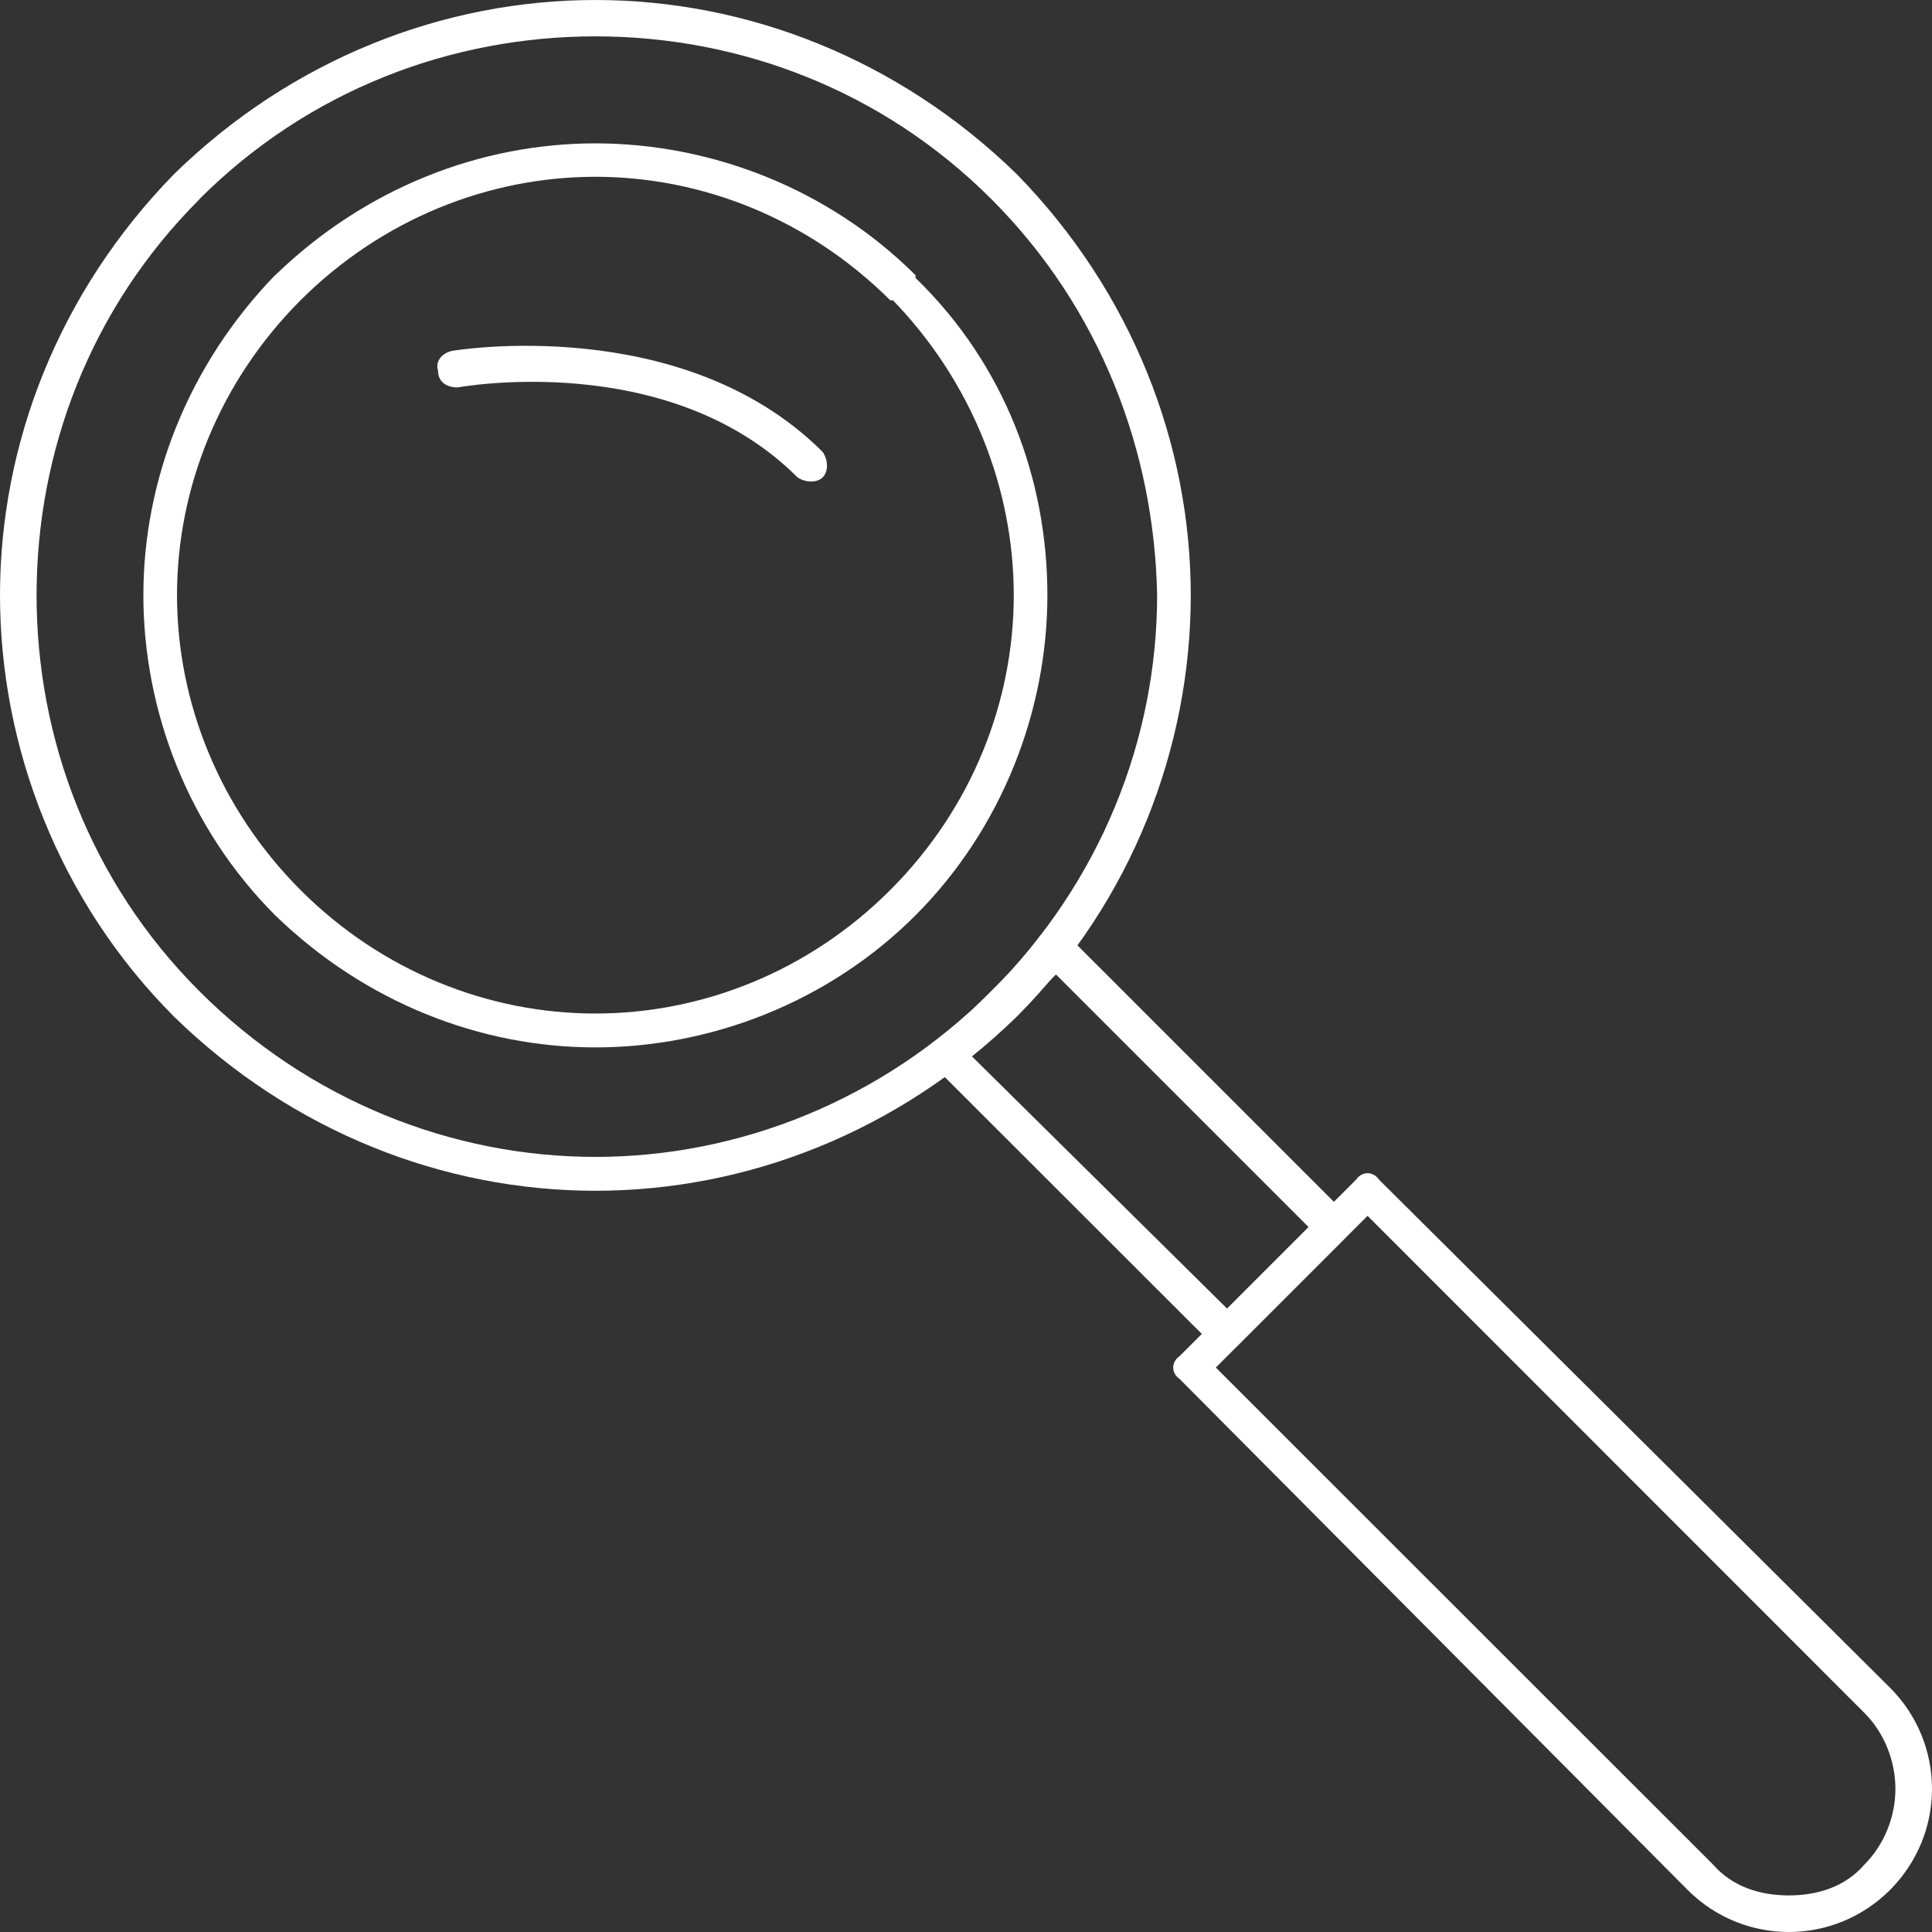
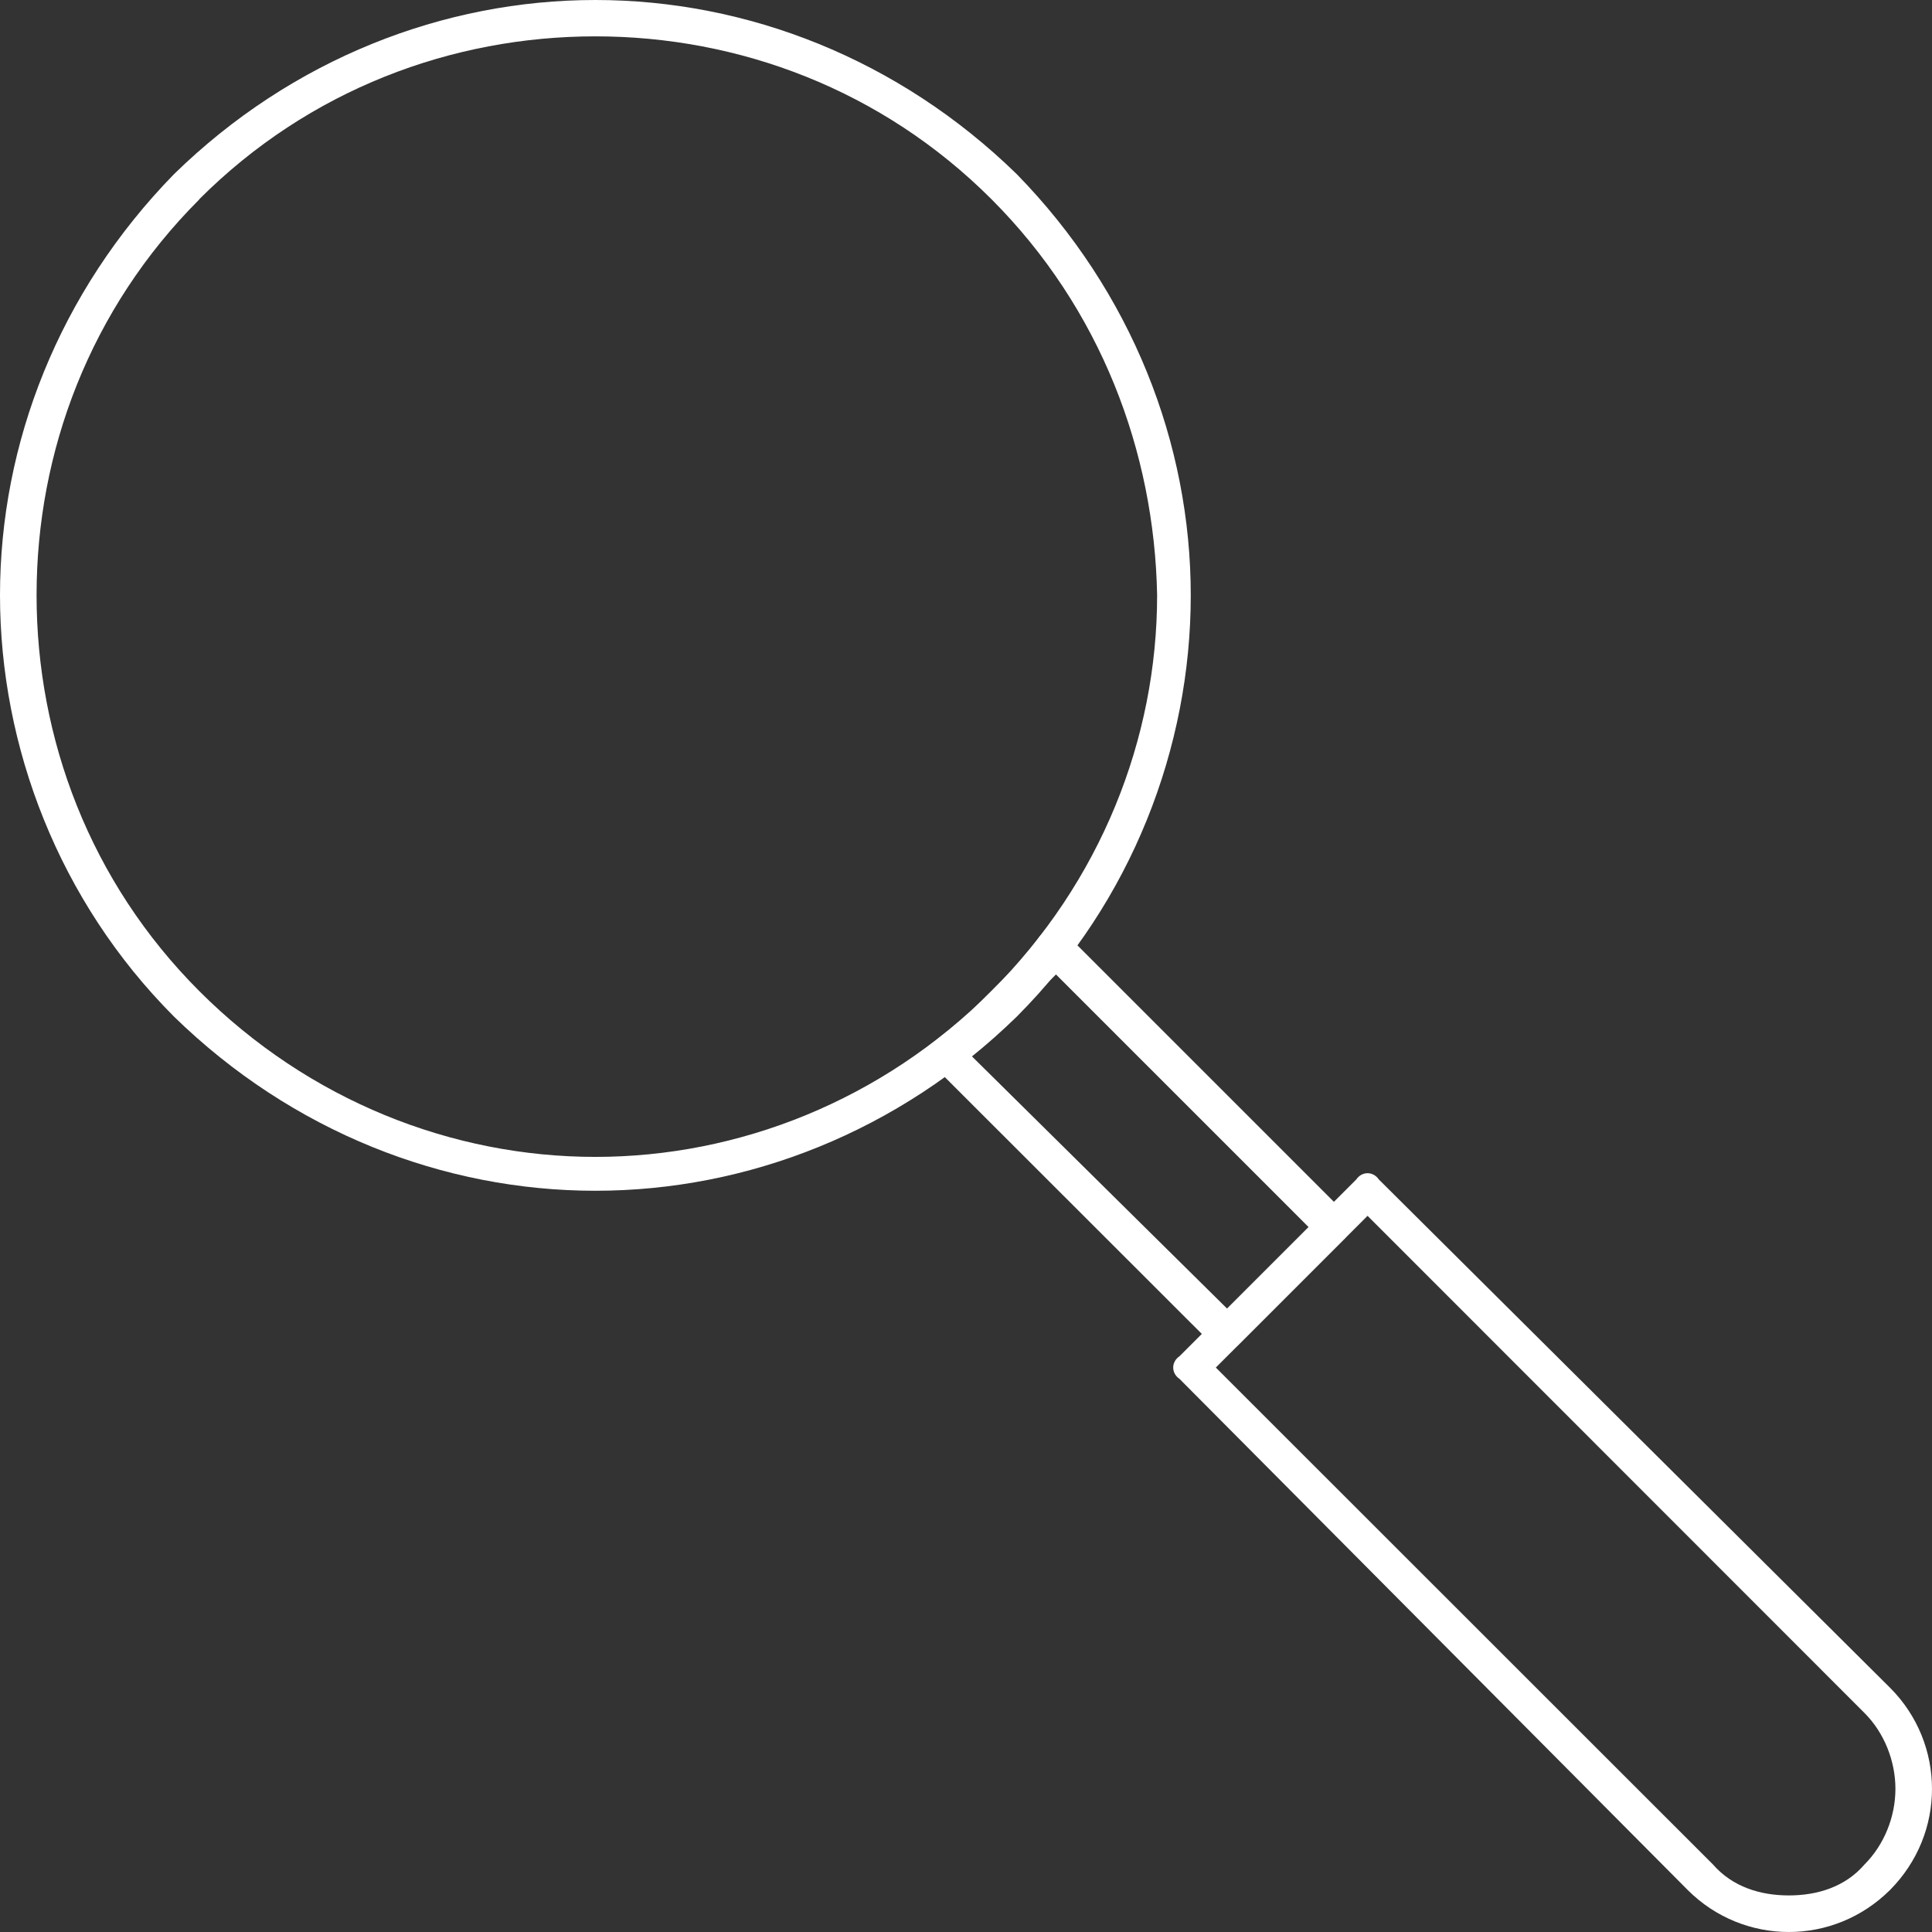
<svg xmlns="http://www.w3.org/2000/svg" id="Ebene_2" viewBox="0 0 85.57 85.57">
  <rect x="0" y="0" width="85.57" height="85.57" fill="#333333" stroke="none" />
  <g id="_81">
    <path d="M7.71,7.71C12.93,2.61,19.65,0,26.37,0s13.43,2.61,18.66,7.71c5.1,5.22,7.71,11.94,7.71,18.66s-2.61,13.56-7.71,18.66c-5.22,5.1-11.94,7.71-18.66,7.71s-13.43-2.61-18.66-7.71C2.61,39.92,0,33.08,0,26.36S2.61,12.93,7.71,7.71h0ZM8.83,8.83C3.98,13.68,1.62,20.02,1.62,26.36s2.36,12.69,7.21,17.54c4.85,4.85,11.2,7.34,17.54,7.34s12.69-2.49,17.54-7.34c4.85-4.85,7.34-11.19,7.34-17.54-.12-6.34-2.49-12.69-7.34-17.54-4.85-4.85-11.19-7.21-17.54-7.21s-12.69,2.36-17.54,7.21h0Z" style="fill:#fff;" />
-     <path d="M12.19,12.19c3.98-3.86,9.08-5.84,14.18-5.84s10.32,1.99,14.18,5.84v.12c3.98,3.86,5.84,8.96,5.84,14.05s-1.99,10.32-5.84,14.18c-3.86,3.86-9.08,5.85-14.18,5.85s-10.2-1.99-14.18-5.85c-3.86-3.86-5.84-9.08-5.84-14.18s1.99-10.2,5.84-14.18h0ZM26.37,7.83c-4.73,0-9.45,1.87-13.06,5.47-3.6,3.61-5.47,8.33-5.47,13.06s1.87,9.45,5.47,13.06c3.61,3.61,8.33,5.47,13.06,5.47s9.45-1.86,13.06-5.47c3.61-3.61,5.47-8.33,5.47-13.06s-1.86-9.45-5.35-13.06h-.12c-3.61-3.6-8.33-5.47-13.06-5.47h0Z" style="fill:#fff;" />
    <path d="M61.07,52.24l22.64,22.51c1.24,1.24,1.86,2.86,1.86,4.48s-.62,3.23-1.86,4.48c-1.25,1.24-2.86,1.86-4.48,1.86s-3.24-.62-4.48-1.86l-22.51-22.64c-.37-.25-.37-.75,0-1l7.83-7.83c.25-.37.75-.37,1,0h0ZM82.58,75.87l-22.01-22.02-6.72,6.72,22.02,22.01c.87,1,2.11,1.37,3.36,1.37s2.49-.37,3.35-1.37c.87-.87,1.37-2.11,1.37-3.35s-.5-2.49-1.37-3.36h0Z" style="fill:#fff;" />
    <path d="M47.26,41.41l12.31,12.31c.25.37.25.87,0,1.12l-4.73,4.73c-.25.25-.75.25-1.12,0l-12.32-12.31c-.37-.37-.37-.87,0-1.12l.12-.12c.38-.25.75-.62,1.25-.99.37-.37.75-.75,1.12-1.12.37-.37.75-.75,1.12-1.12.37-.5.75-.87.99-1.25.25-.37.75-.5,1.12-.25l.12.12ZM57.96,54.35l-11.19-11.19-.63.62c-.37.37-.75.87-1.12,1.24-.37.37-.87.75-1.24,1.12l-.75.63,11.32,11.19,3.61-3.61Z" style="fill:#fff;" />
-     <path d="M20.27,17.16c-.5,0-.87-.25-.87-.75-.12-.37.12-.75.62-.87,0,0,10.2-1.74,16.42,4.48.25.37.25.87,0,1.12-.25.25-.75.25-1.12,0-5.72-5.72-15.05-3.98-15.05-3.98h0Z" style="fill:#fff;" />
  </g>
</svg>